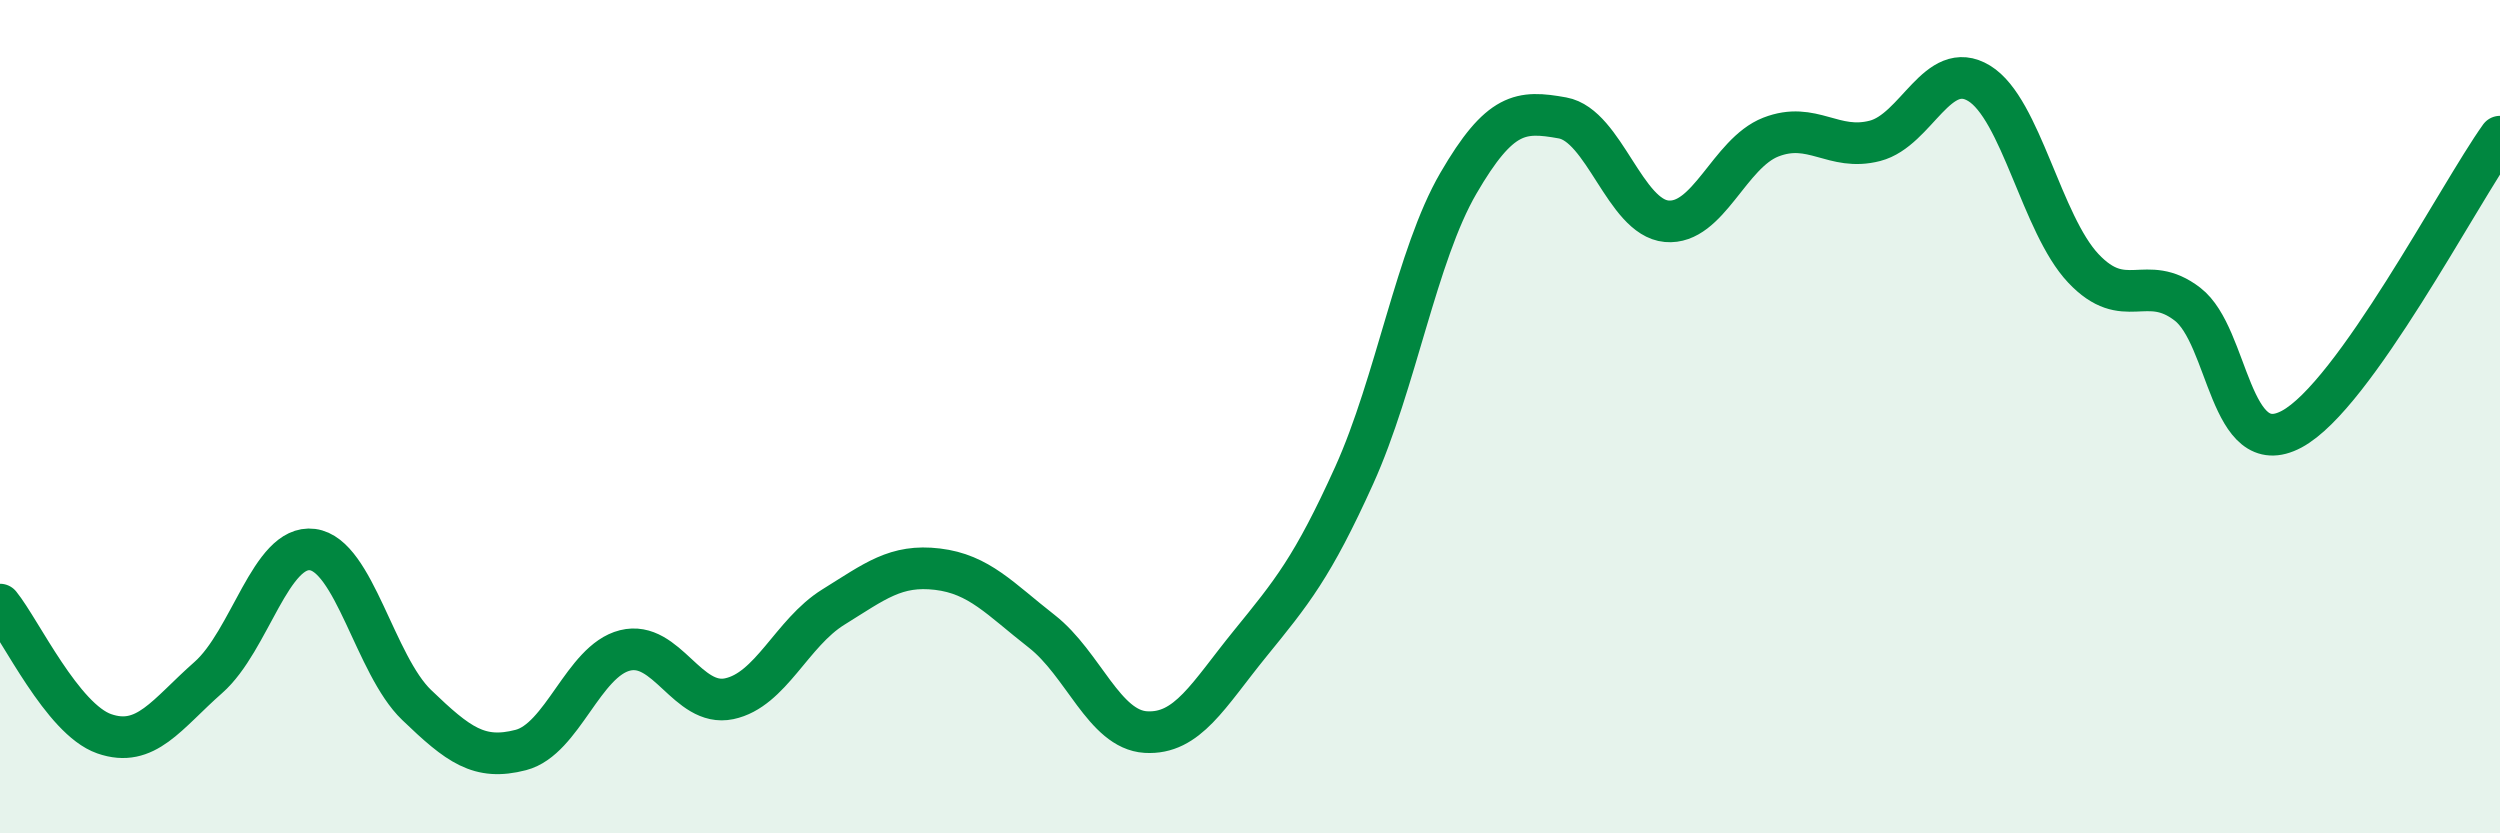
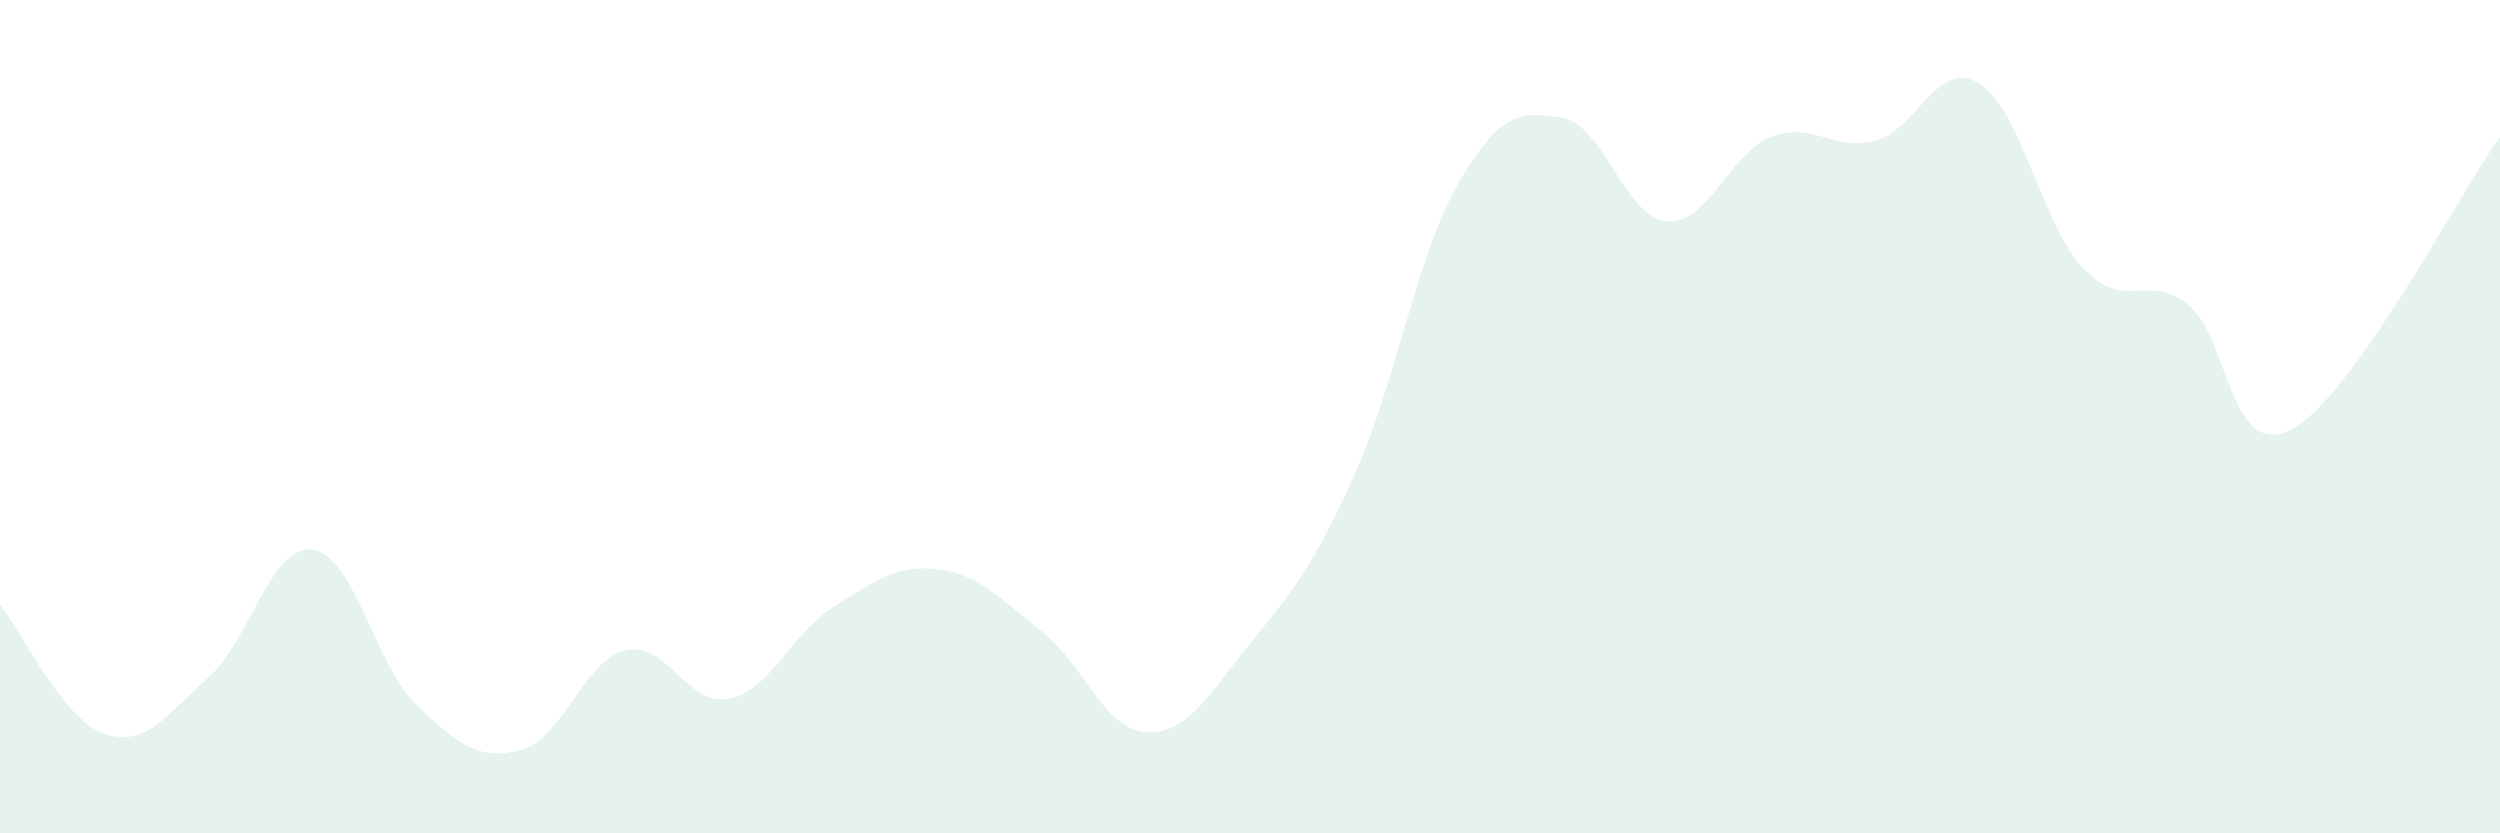
<svg xmlns="http://www.w3.org/2000/svg" width="60" height="20" viewBox="0 0 60 20">
  <path d="M 0,14.51 C 0.5,15.13 1.5,17.26 2.5,17.61 C 3.5,17.96 4,17.14 5,16.26 C 6,15.38 6.5,13.06 7.5,13.19 C 8.5,13.32 9,15.96 10,16.92 C 11,17.88 11.5,18.26 12.5,18 C 13.5,17.74 14,15.86 15,15.61 C 16,15.36 16.5,16.98 17.5,16.77 C 18.5,16.56 19,15.19 20,14.57 C 21,13.95 21.5,13.54 22.5,13.66 C 23.5,13.78 24,14.37 25,15.15 C 26,15.93 26.5,17.51 27.5,17.57 C 28.5,17.63 29,16.68 30,15.45 C 31,14.22 31.5,13.62 32.5,11.41 C 33.5,9.2 34,6.12 35,4.4 C 36,2.68 36.5,2.65 37.5,2.83 C 38.5,3.01 39,5.22 40,5.31 C 41,5.4 41.5,3.68 42.5,3.29 C 43.5,2.9 44,3.64 45,3.38 C 46,3.12 46.5,1.39 47.5,2 C 48.5,2.61 49,5.38 50,6.44 C 51,7.5 51.5,6.53 52.5,7.3 C 53.5,8.07 53.5,11.1 55,10.3 C 56.5,9.5 59,4.68 60,3.28L60 20L0 20Z" fill="#008740" opacity="0.1" stroke-linecap="round" stroke-linejoin="round" />
-   <path d="M 0,14.51 C 0.5,15.13 1.5,17.26 2.5,17.61 C 3.5,17.96 4,17.14 5,16.26 C 6,15.38 6.5,13.06 7.5,13.19 C 8.5,13.32 9,15.96 10,16.92 C 11,17.88 11.5,18.26 12.5,18 C 13.5,17.74 14,15.86 15,15.61 C 16,15.36 16.5,16.98 17.5,16.77 C 18.5,16.56 19,15.19 20,14.57 C 21,13.95 21.5,13.54 22.5,13.66 C 23.5,13.78 24,14.37 25,15.15 C 26,15.93 26.5,17.51 27.5,17.57 C 28.5,17.63 29,16.68 30,15.45 C 31,14.22 31.5,13.62 32.5,11.41 C 33.5,9.2 34,6.12 35,4.4 C 36,2.68 36.5,2.65 37.5,2.83 C 38.5,3.01 39,5.22 40,5.31 C 41,5.4 41.5,3.68 42.5,3.29 C 43.5,2.9 44,3.64 45,3.38 C 46,3.12 46.5,1.39 47.5,2 C 48.5,2.61 49,5.38 50,6.44 C 51,7.5 51.5,6.53 52.5,7.3 C 53.5,8.07 53.5,11.1 55,10.3 C 56.5,9.5 59,4.68 60,3.28" stroke="#008740" stroke-width="1" fill="none" stroke-linecap="round" stroke-linejoin="round" />
</svg>